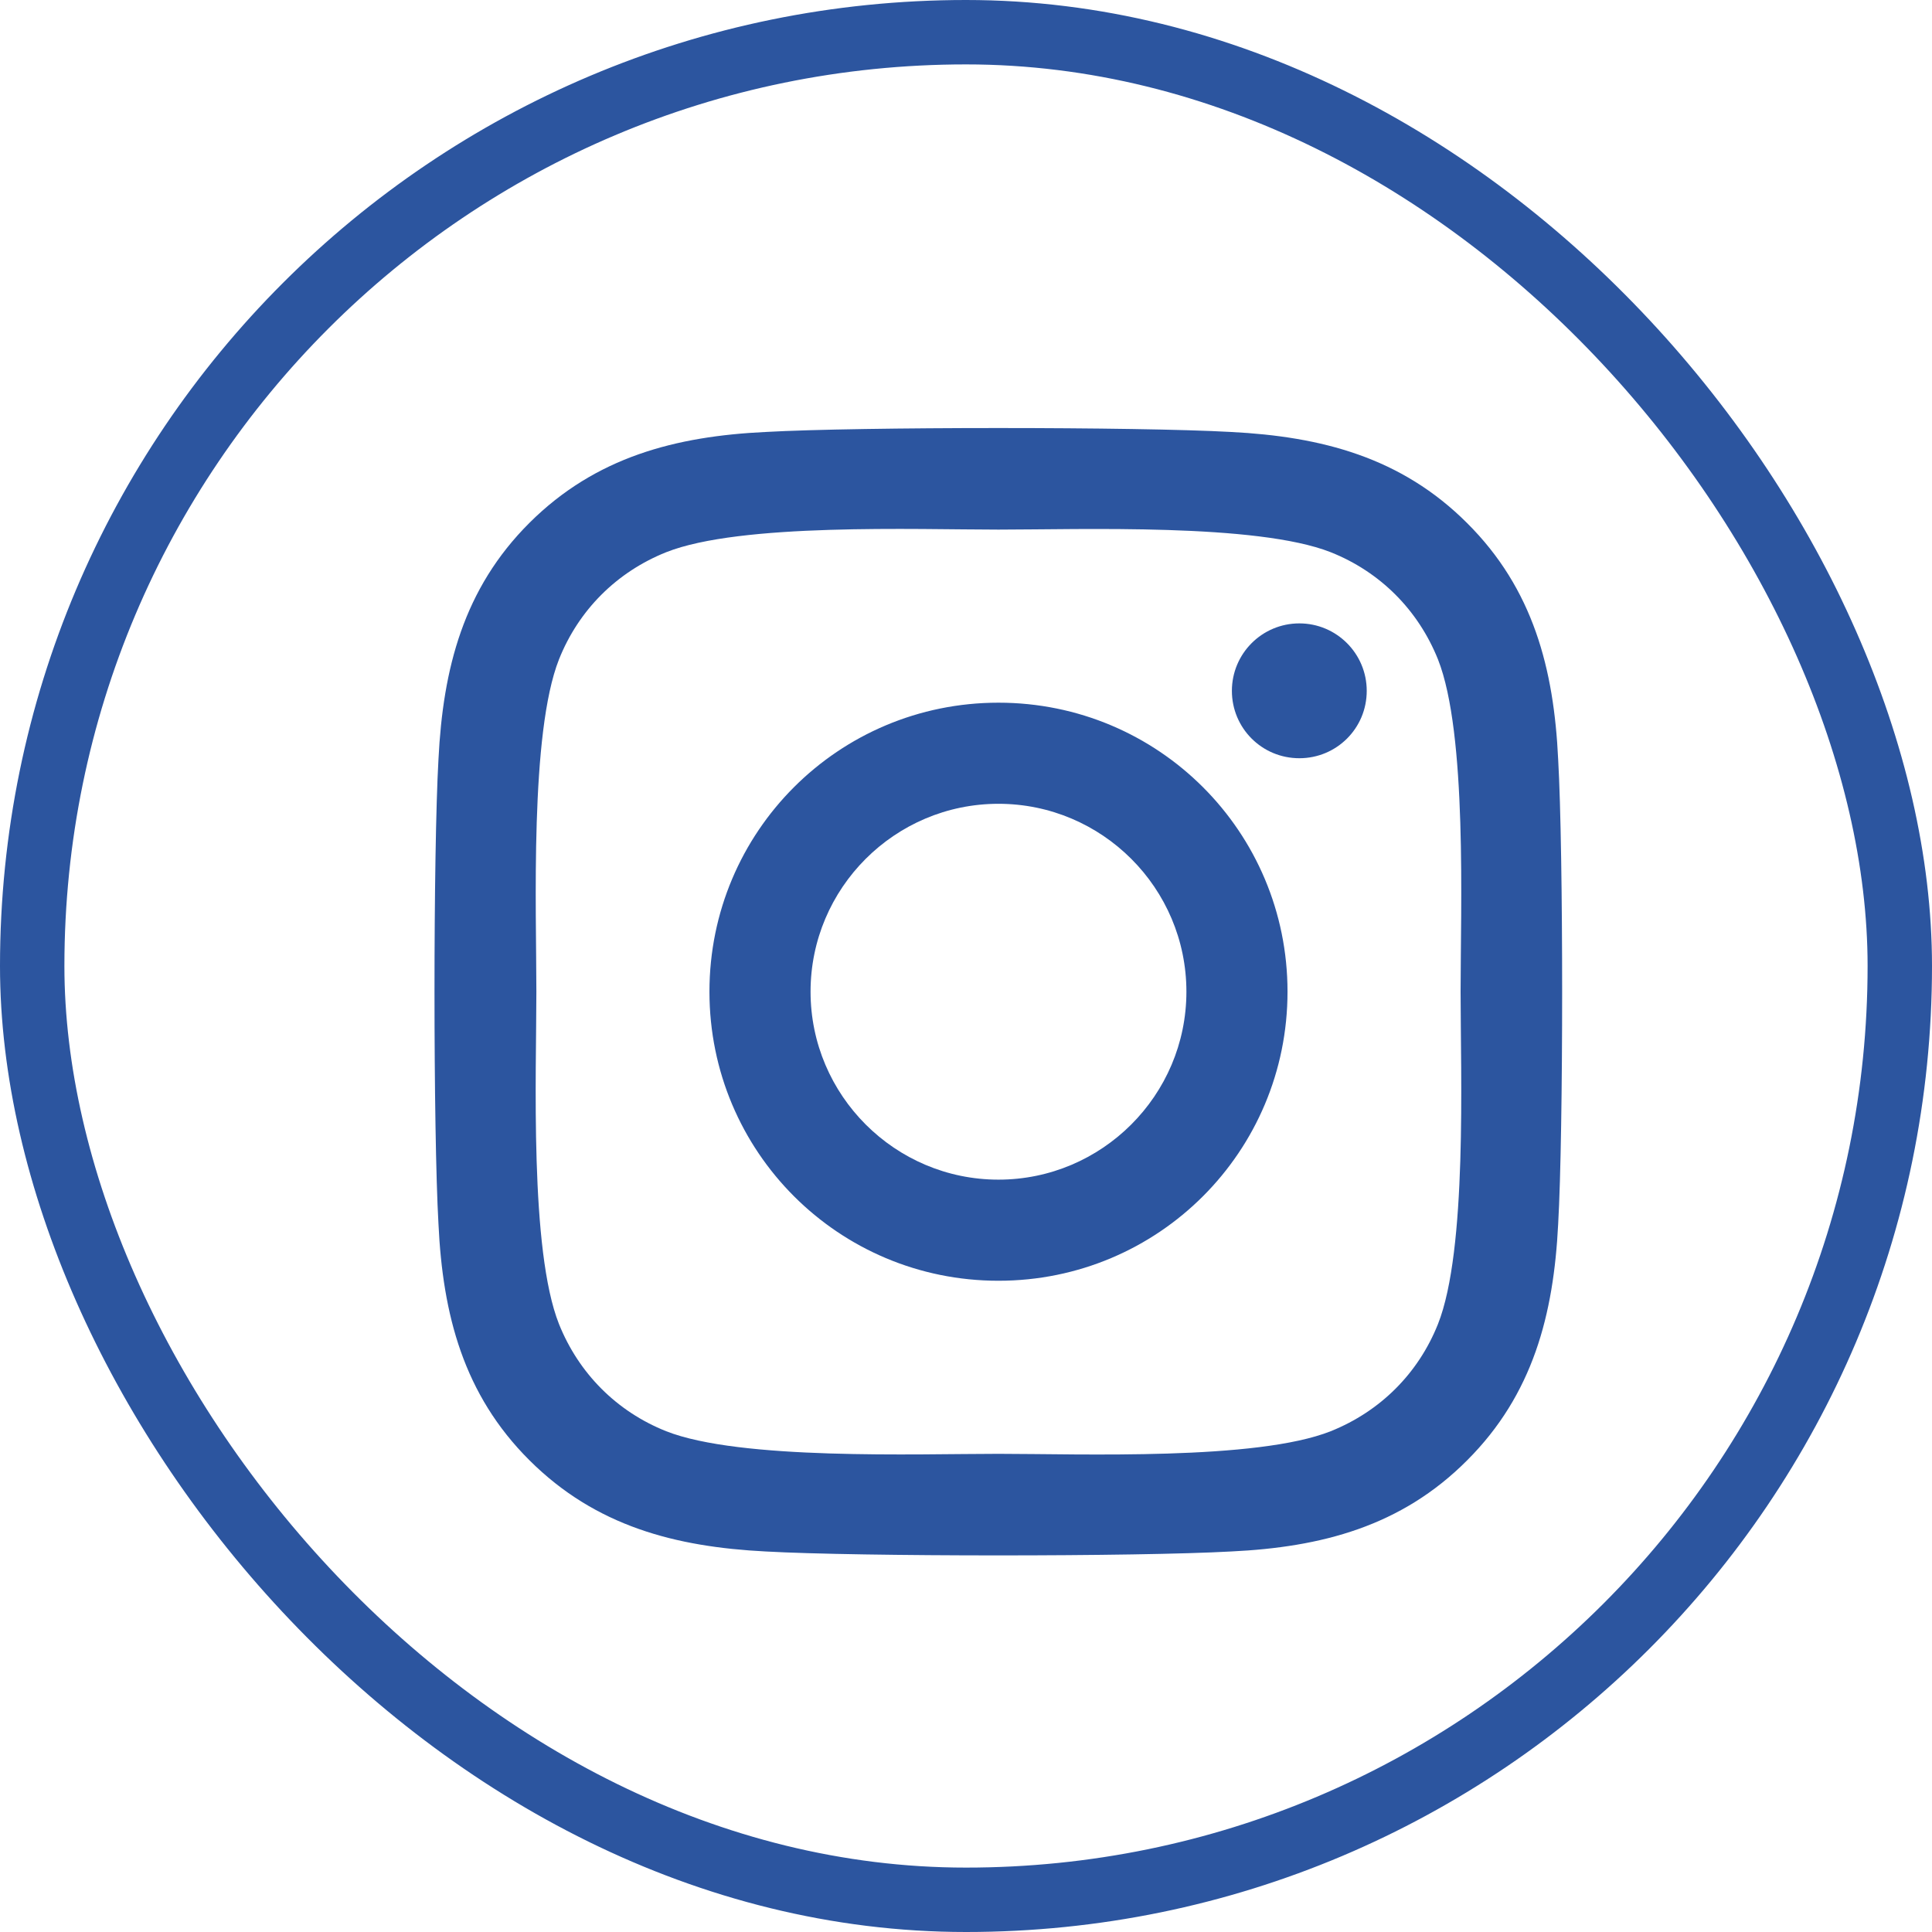
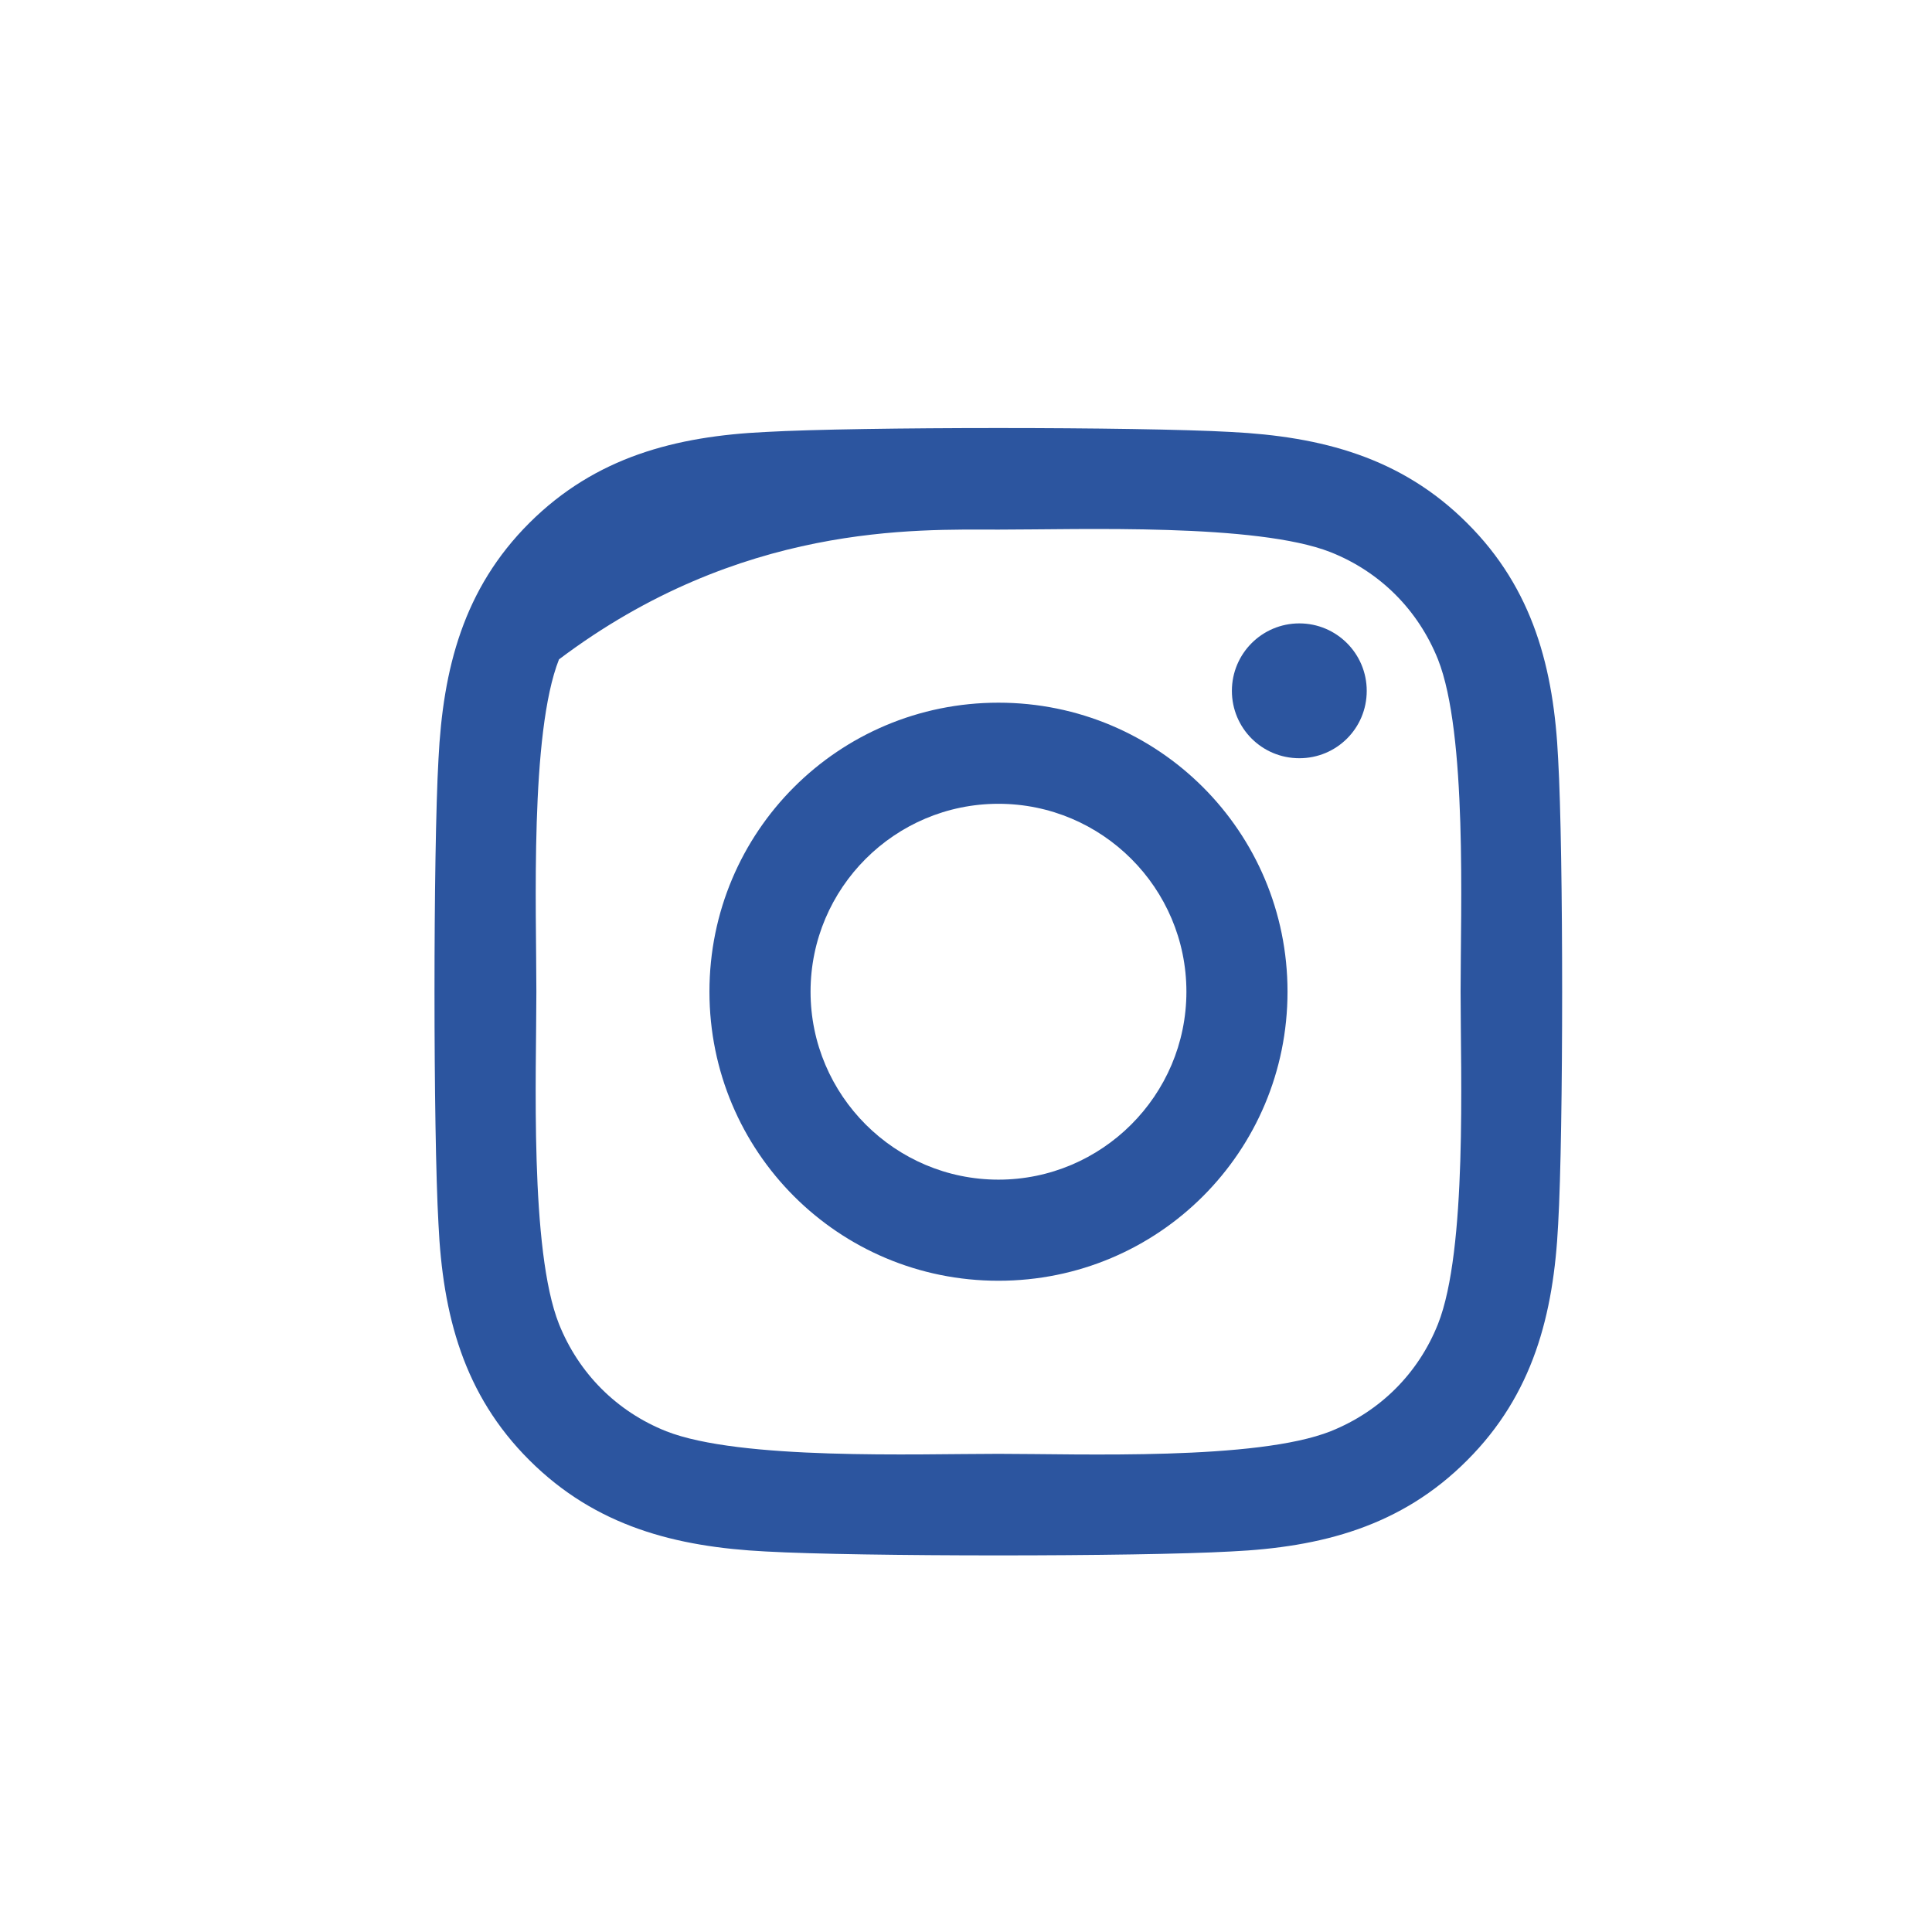
<svg xmlns="http://www.w3.org/2000/svg" width="24" height="24" viewBox="0 0 24 24" fill="none">
-   <rect x="0.4" y="0.4" width="23.2" height="23.2" rx="11.6" stroke="#2C559F" stroke-width="0.8" />
-   <path d="M12.403 8.729C10.416 8.729 8.813 10.332 8.813 12.319C8.813 14.307 10.416 15.91 12.403 15.91C14.391 15.91 15.994 14.307 15.994 12.319C15.994 10.332 14.391 8.729 12.403 8.729ZM12.403 14.654C11.119 14.654 10.069 13.607 10.069 12.319C10.069 11.032 11.116 9.985 12.403 9.985C13.691 9.985 14.738 11.032 14.738 12.319C14.738 13.607 13.688 14.654 12.403 14.654ZM16.978 8.582C16.978 9.048 16.603 9.419 16.141 9.419C15.675 9.419 15.303 9.044 15.303 8.582C15.303 8.119 15.678 7.744 16.141 7.744C16.603 7.744 16.978 8.119 16.978 8.582ZM19.356 9.432C19.303 8.31 19.047 7.316 18.225 6.498C17.406 5.679 16.413 5.423 15.291 5.366C14.134 5.301 10.669 5.301 9.513 5.366C8.394 5.419 7.4 5.676 6.578 6.494C5.756 7.313 5.503 8.307 5.447 9.429C5.381 10.585 5.381 14.051 5.447 15.207C5.5 16.329 5.756 17.323 6.578 18.141C7.4 18.96 8.391 19.216 9.513 19.273C10.669 19.338 14.134 19.338 15.291 19.273C16.413 19.22 17.406 18.963 18.225 18.141C19.044 17.323 19.3 16.329 19.356 15.207C19.422 14.051 19.422 10.588 19.356 9.432ZM17.863 16.448C17.619 17.06 17.147 17.532 16.531 17.779C15.609 18.145 13.422 18.06 12.403 18.06C11.384 18.06 9.194 18.141 8.275 17.779C7.663 17.535 7.191 17.063 6.944 16.448C6.578 15.526 6.663 13.338 6.663 12.319C6.663 11.301 6.581 9.11 6.944 8.191C7.188 7.579 7.659 7.107 8.275 6.86C9.197 6.494 11.384 6.579 12.403 6.579C13.422 6.579 15.613 6.498 16.531 6.86C17.144 7.104 17.616 7.576 17.863 8.191C18.228 9.113 18.144 11.301 18.144 12.319C18.144 13.338 18.228 15.529 17.863 16.448Z" fill="#2C559F" />
+   <path d="M12.403 8.729C10.416 8.729 8.813 10.332 8.813 12.319C8.813 14.307 10.416 15.91 12.403 15.91C14.391 15.91 15.994 14.307 15.994 12.319C15.994 10.332 14.391 8.729 12.403 8.729ZM12.403 14.654C11.119 14.654 10.069 13.607 10.069 12.319C10.069 11.032 11.116 9.985 12.403 9.985C13.691 9.985 14.738 11.032 14.738 12.319C14.738 13.607 13.688 14.654 12.403 14.654ZM16.978 8.582C16.978 9.048 16.603 9.419 16.141 9.419C15.675 9.419 15.303 9.044 15.303 8.582C15.303 8.119 15.678 7.744 16.141 7.744C16.603 7.744 16.978 8.119 16.978 8.582ZM19.356 9.432C19.303 8.31 19.047 7.316 18.225 6.498C17.406 5.679 16.413 5.423 15.291 5.366C14.134 5.301 10.669 5.301 9.513 5.366C8.394 5.419 7.4 5.676 6.578 6.494C5.756 7.313 5.503 8.307 5.447 9.429C5.381 10.585 5.381 14.051 5.447 15.207C5.5 16.329 5.756 17.323 6.578 18.141C7.4 18.96 8.391 19.216 9.513 19.273C10.669 19.338 14.134 19.338 15.291 19.273C16.413 19.22 17.406 18.963 18.225 18.141C19.044 17.323 19.3 16.329 19.356 15.207C19.422 14.051 19.422 10.588 19.356 9.432ZM17.863 16.448C17.619 17.06 17.147 17.532 16.531 17.779C15.609 18.145 13.422 18.06 12.403 18.06C11.384 18.06 9.194 18.141 8.275 17.779C7.663 17.535 7.191 17.063 6.944 16.448C6.578 15.526 6.663 13.338 6.663 12.319C6.663 11.301 6.581 9.11 6.944 8.191C9.197 6.494 11.384 6.579 12.403 6.579C13.422 6.579 15.613 6.498 16.531 6.86C17.144 7.104 17.616 7.576 17.863 8.191C18.228 9.113 18.144 11.301 18.144 12.319C18.144 13.338 18.228 15.529 17.863 16.448Z" fill="#2C559F" />
</svg>